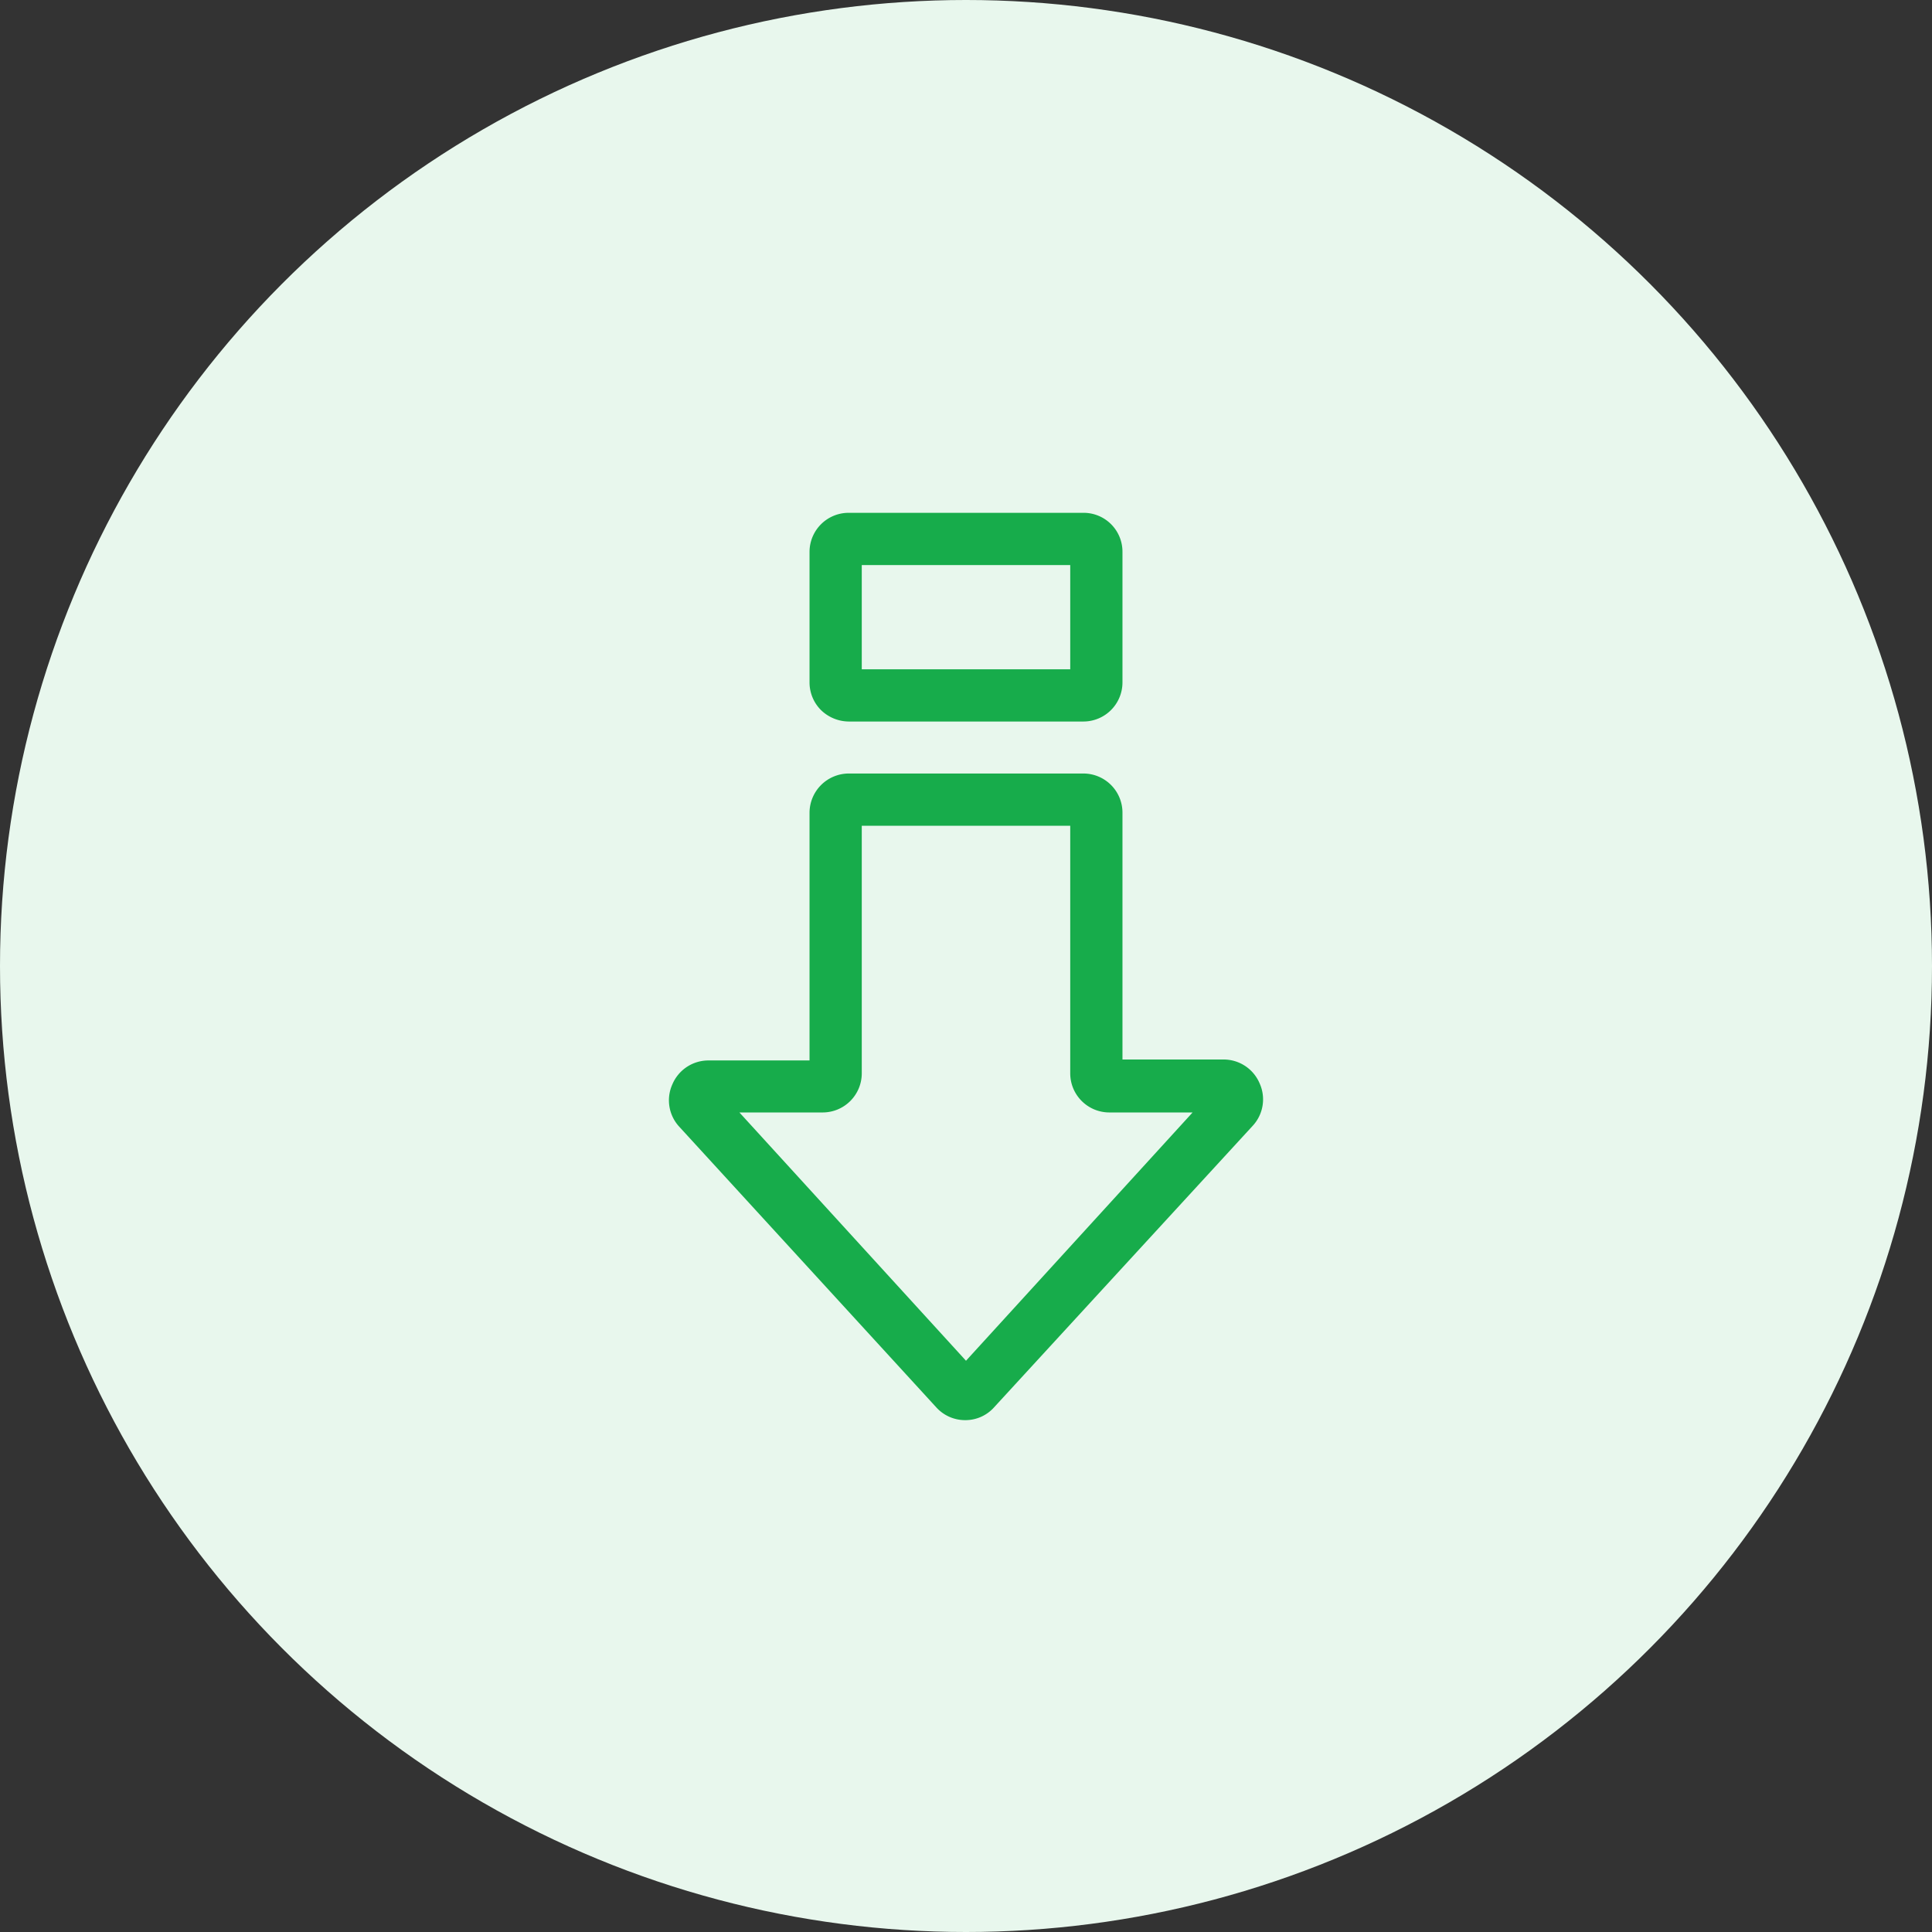
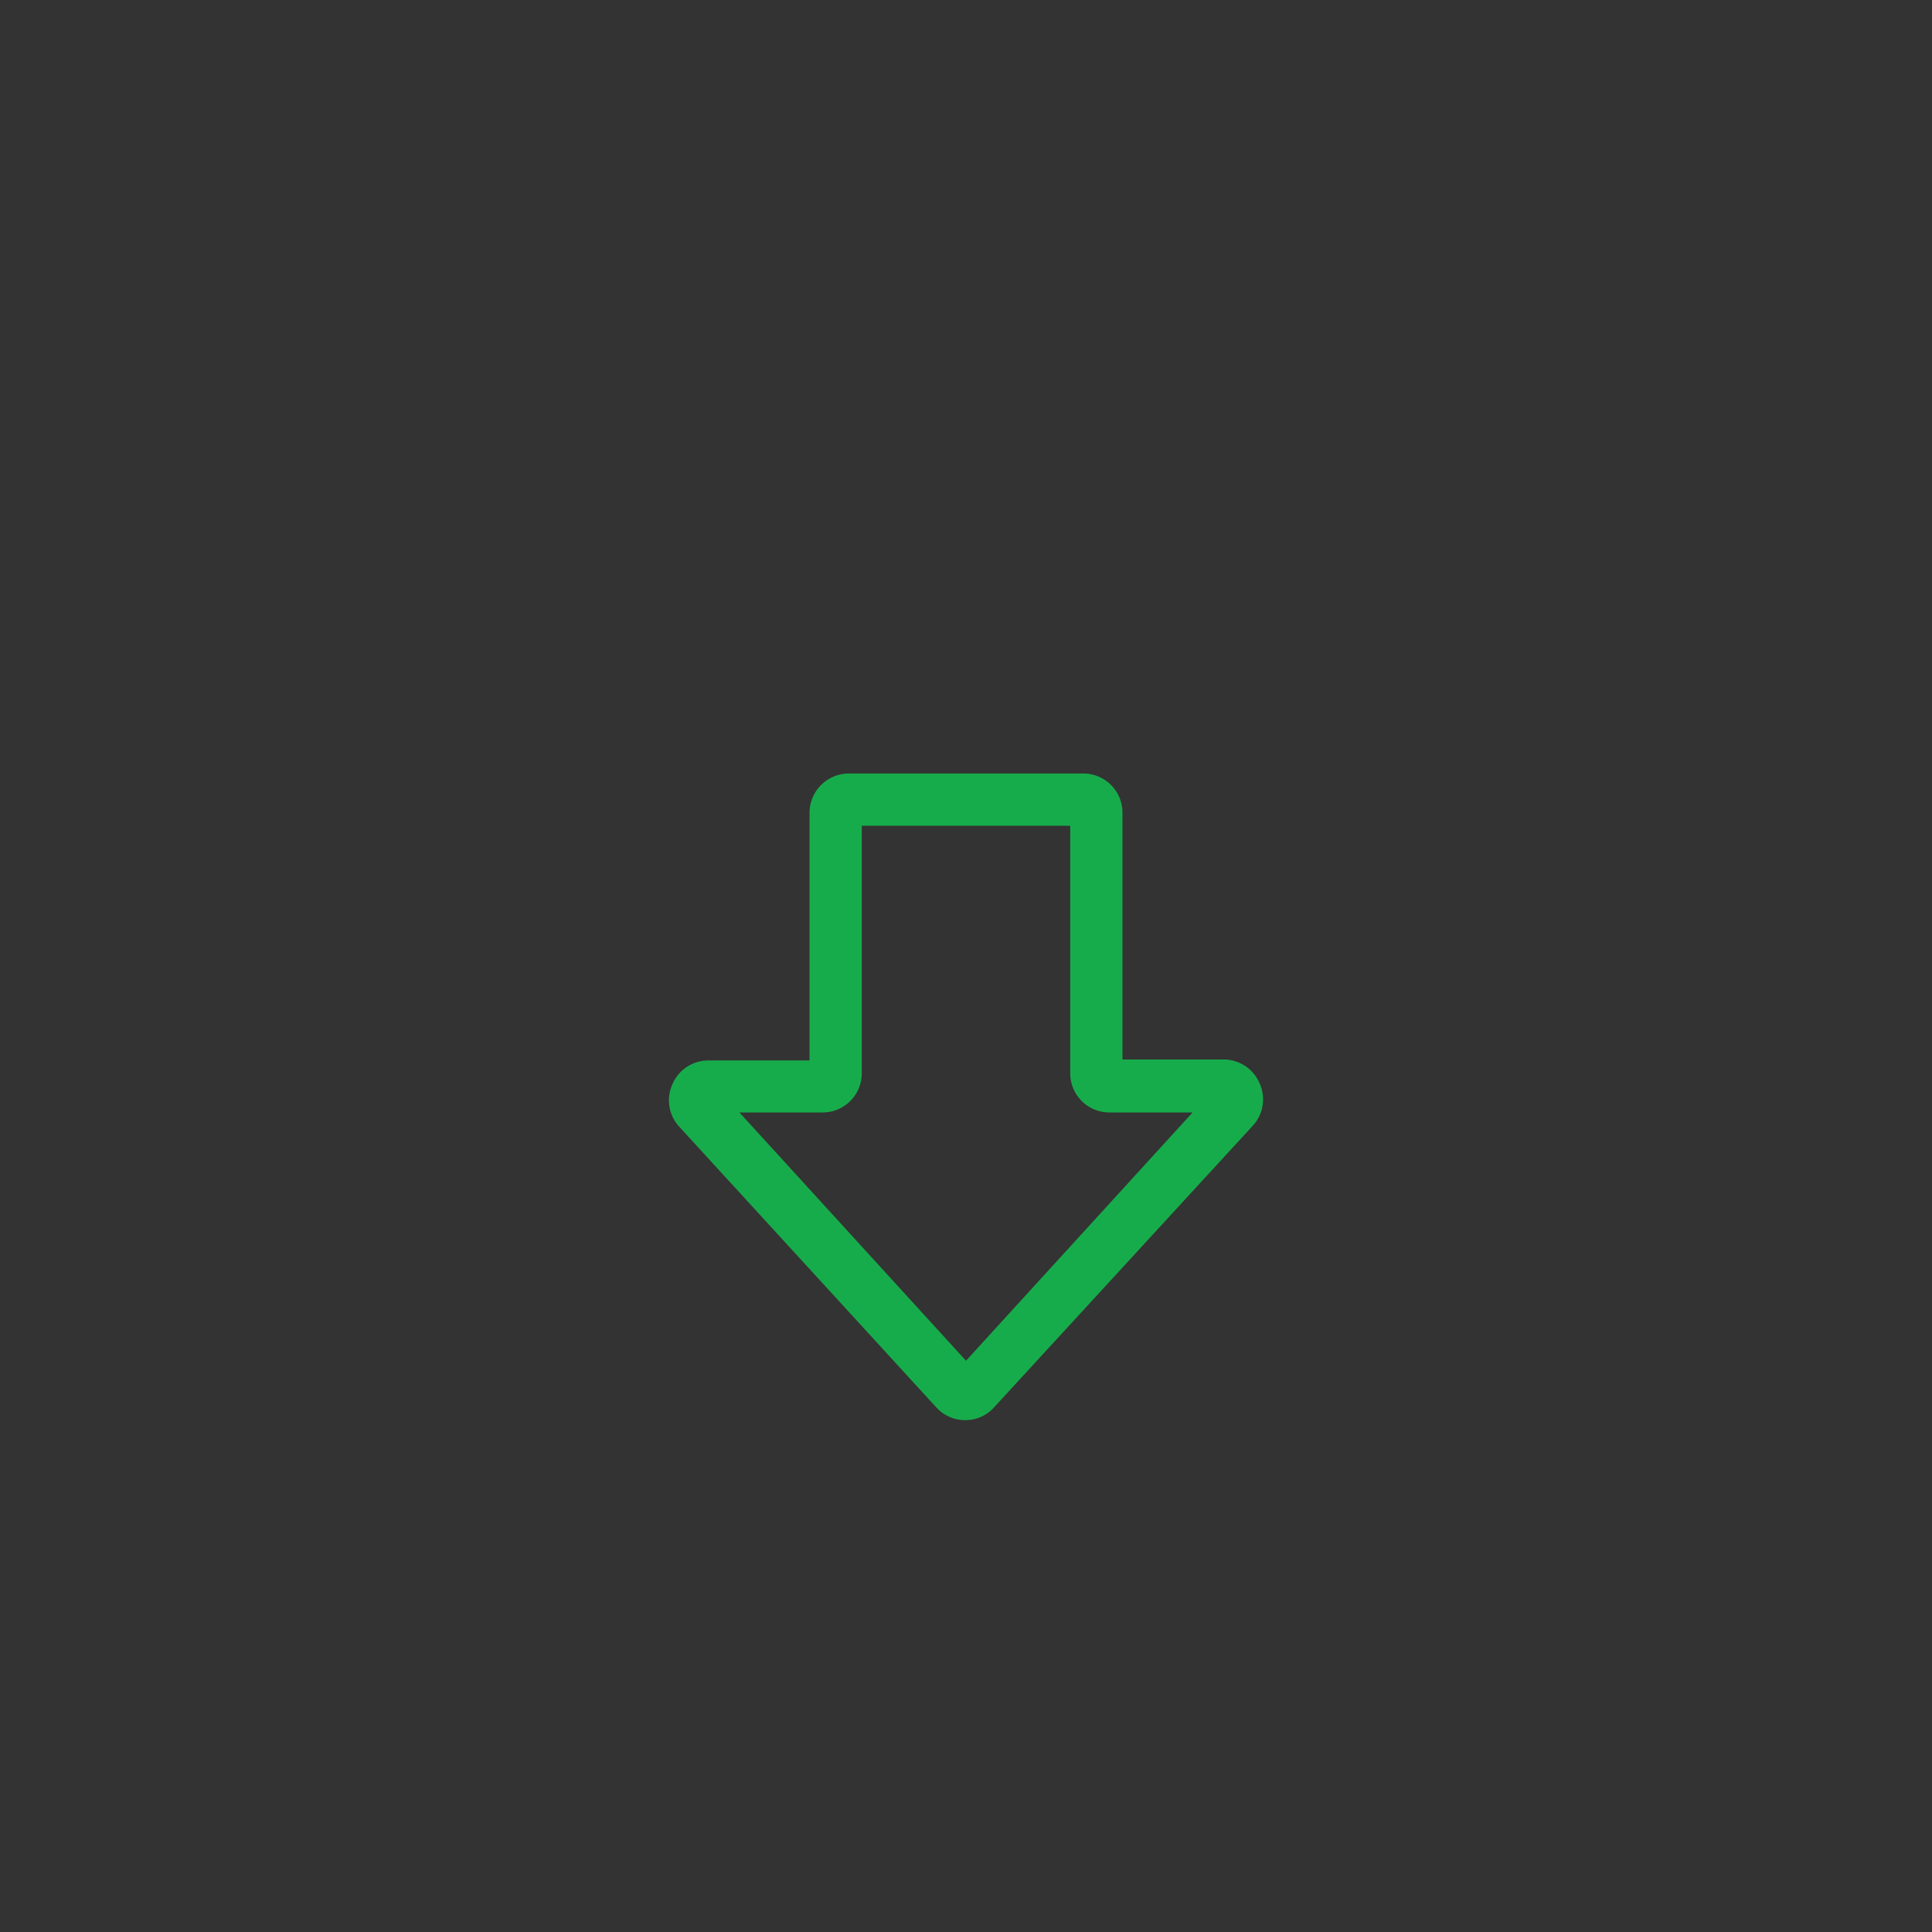
<svg xmlns="http://www.w3.org/2000/svg" viewBox="0 0 81 81">
  <rect x="0" y="0" width="81" height="81" fill="#333333" stroke="none" />
  <defs>
    <style>.cls-1{fill:#e8f7ed;}.cls-2{fill:#17ac4b;}</style>
  </defs>
  <g id="Layer_2" data-name="Layer 2">
    <g id="Layer_1-2" data-name="Layer 1">
-       <circle class="cls-1" cx="40.5" cy="40.5" r="40.5" />
-       <path class="cls-2" d="M35.58,30.25h9.84a1.64,1.64,0,0,0,1.64-1.64V23.14a1.63,1.63,0,0,0-1.64-1.64H35.58a1.64,1.64,0,0,0-1.64,1.64v5.47a1.64,1.64,0,0,0,.48,1.16,1.69,1.69,0,0,0,1.16.48Zm.55-6.56h8.74v4.37H36.13Z" />
      <path class="cls-2" d="M33.94,44.46H29.72a1.64,1.64,0,0,0-1.53,1,1.63,1.63,0,0,0,.29,1.78L39.25,59a1.63,1.63,0,0,0,1.22.54A1.61,1.61,0,0,0,41.68,59L52.52,47.2a1.63,1.63,0,0,0,.29-1.78,1.64,1.64,0,0,0-1.53-1H47.06V34.07a1.64,1.64,0,0,0-1.64-1.64H35.58a1.65,1.65,0,0,0-1.64,1.64Zm.55,2.18A1.64,1.64,0,0,0,36.13,45V34.62h8.74V45a1.64,1.64,0,0,0,1.64,1.64H50L40.5,57.05,31,46.64Z" />
    </g>
  </g>
</svg>